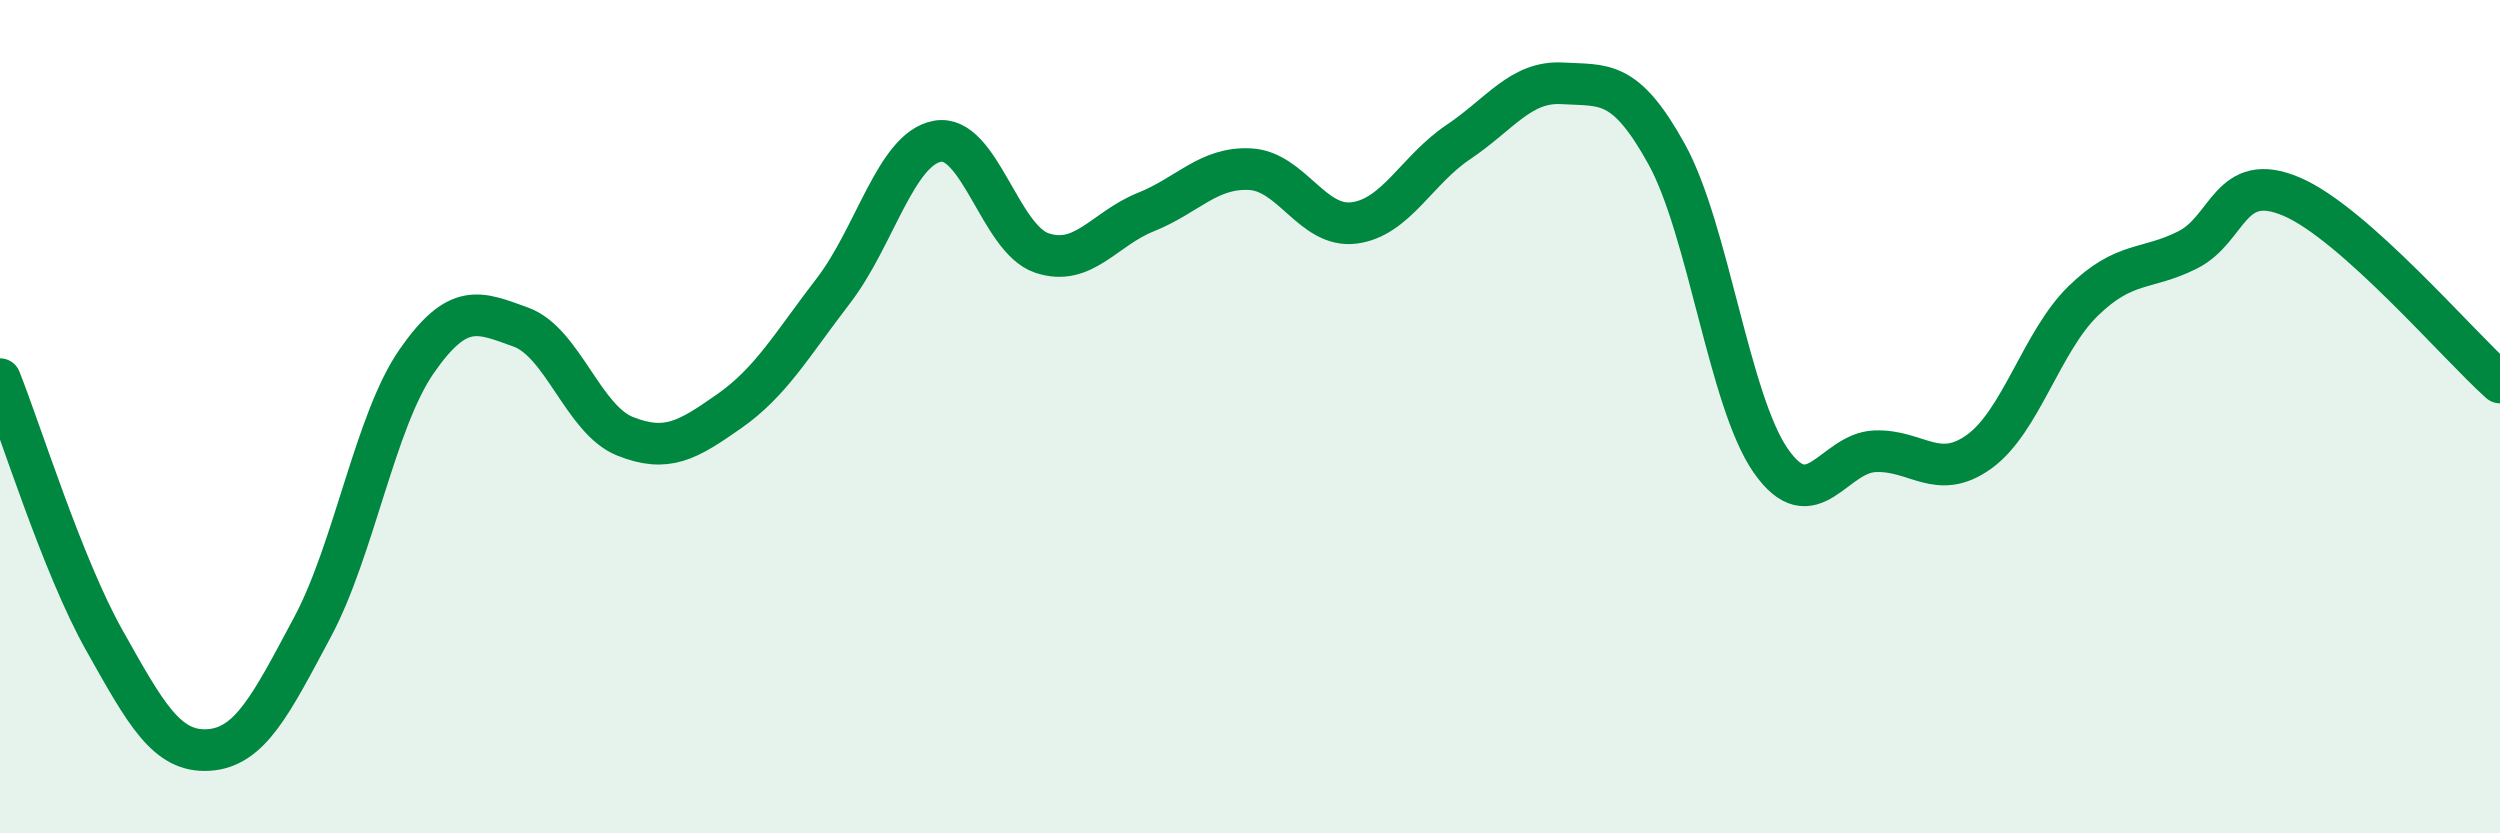
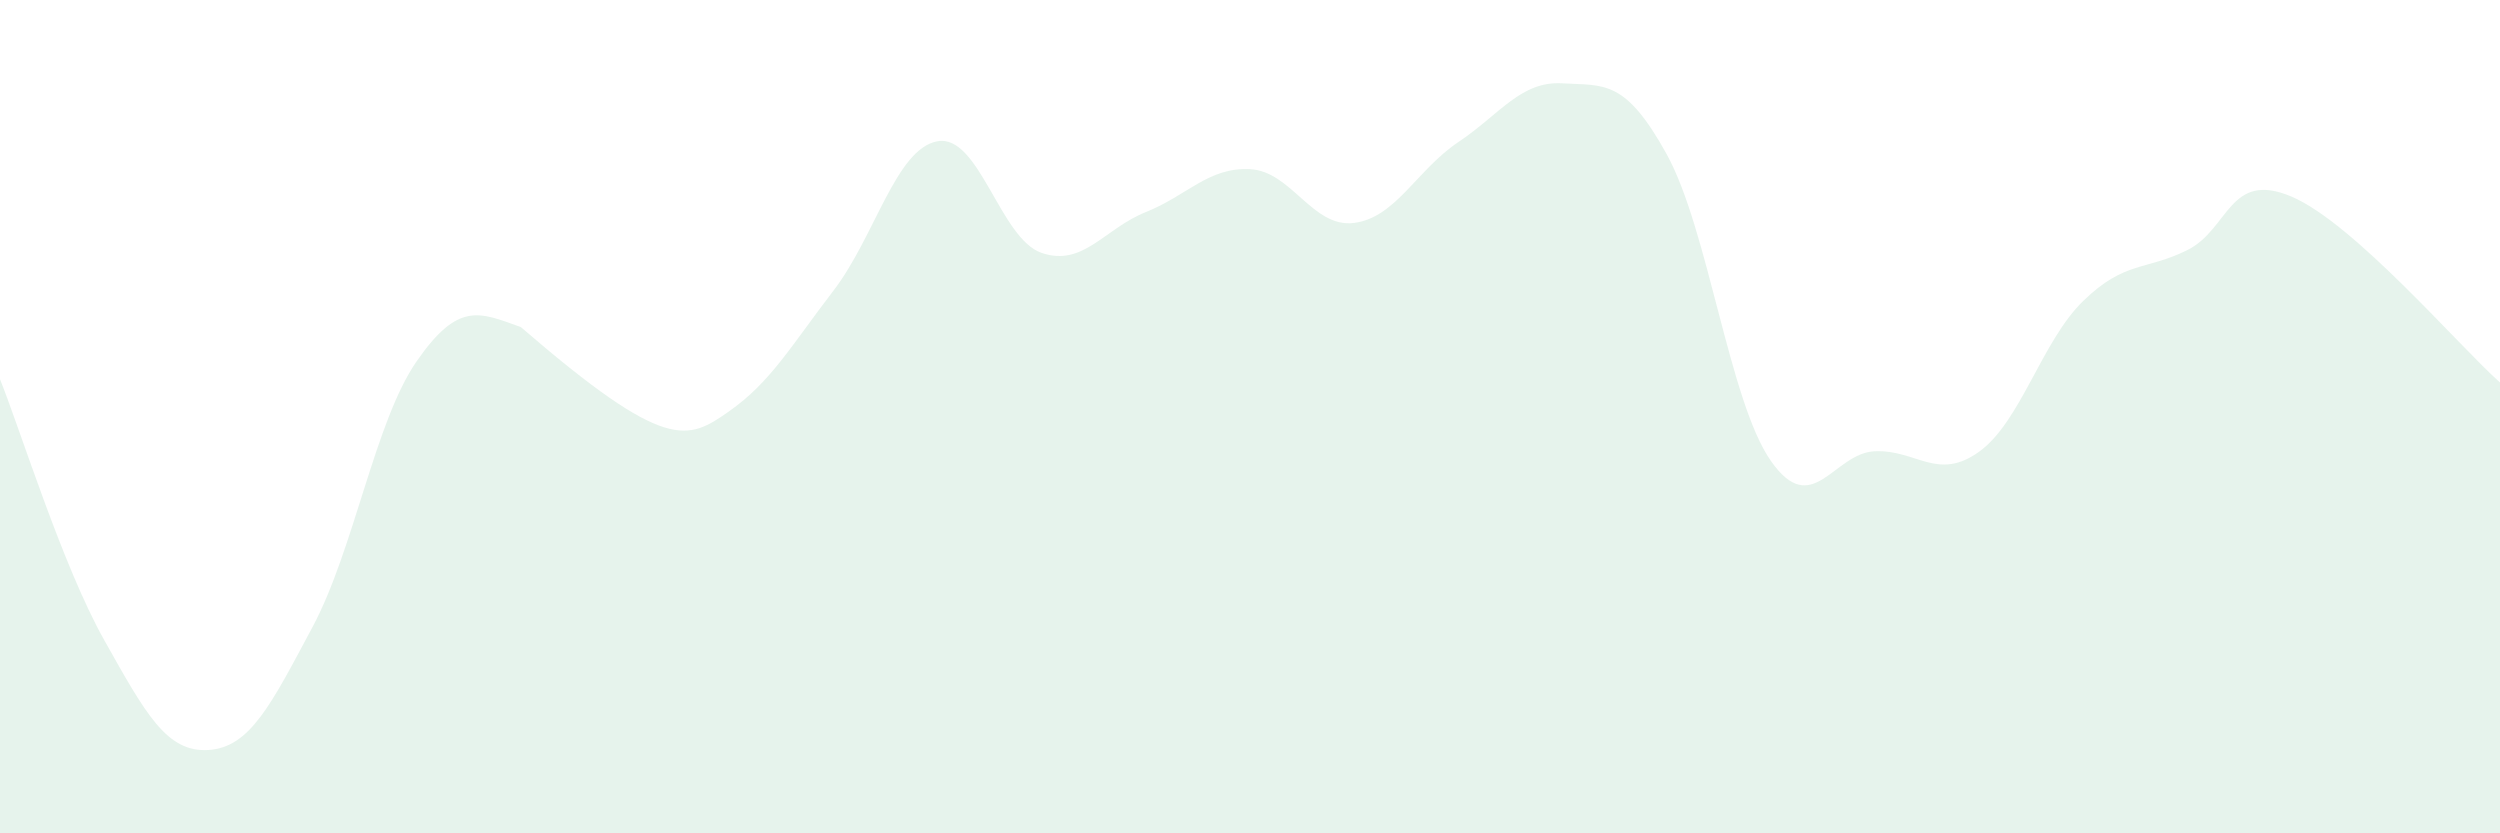
<svg xmlns="http://www.w3.org/2000/svg" width="60" height="20" viewBox="0 0 60 20">
-   <path d="M 0,9.1 C 0.5,10.35 1.5,13.58 2.5,15.36 C 3.5,17.14 4,18.06 5,18 C 6,17.94 6.5,16.92 7.5,15.05 C 8.5,13.18 9,10.11 10,8.67 C 11,7.23 11.5,7.49 12.5,7.85 C 13.5,8.21 14,10.07 15,10.47 C 16,10.87 16.5,10.57 17.5,9.87 C 18.5,9.17 19,8.28 20,6.98 C 21,5.68 21.5,3.57 22.5,3.39 C 23.5,3.21 24,5.73 25,6.07 C 26,6.41 26.5,5.49 27.5,5.09 C 28.5,4.69 29,4.01 30,4.06 C 31,4.11 31.5,5.48 32.5,5.35 C 33.5,5.22 34,4.08 35,3.41 C 36,2.74 36.5,1.94 37.5,2 C 38.5,2.06 39,1.89 40,3.7 C 41,5.51 41.5,9.63 42.5,11.06 C 43.5,12.49 44,10.87 45,10.83 C 46,10.79 46.5,11.56 47.5,10.84 C 48.5,10.12 49,8.19 50,7.22 C 51,6.25 51.5,6.5 52.5,6 C 53.5,5.5 53.5,4.08 55,4.72 C 56.5,5.36 59,8.29 60,9.18L60 20L0 20Z" fill="#008740" opacity="0.1" stroke-linecap="round" stroke-linejoin="round" />
-   <path d="M 0,9.1 C 0.5,10.35 1.5,13.58 2.5,15.36 C 3.5,17.14 4,18.06 5,18 C 6,17.94 6.5,16.92 7.5,15.05 C 8.5,13.18 9,10.11 10,8.67 C 11,7.23 11.5,7.49 12.5,7.85 C 13.5,8.21 14,10.07 15,10.47 C 16,10.87 16.5,10.57 17.5,9.87 C 18.5,9.17 19,8.28 20,6.98 C 21,5.68 21.5,3.57 22.5,3.39 C 23.5,3.21 24,5.73 25,6.07 C 26,6.41 26.5,5.49 27.5,5.09 C 28.5,4.69 29,4.01 30,4.06 C 31,4.11 31.5,5.48 32.5,5.35 C 33.5,5.22 34,4.08 35,3.41 C 36,2.74 36.5,1.94 37.5,2 C 38.5,2.06 39,1.89 40,3.7 C 41,5.51 41.5,9.63 42.5,11.06 C 43.5,12.49 44,10.87 45,10.83 C 46,10.79 46.5,11.56 47.5,10.84 C 48.5,10.12 49,8.19 50,7.22 C 51,6.25 51.5,6.5 52.5,6 C 53.5,5.5 53.5,4.08 55,4.72 C 56.5,5.36 59,8.29 60,9.18" stroke="#008740" stroke-width="1" fill="none" stroke-linecap="round" stroke-linejoin="round" />
+   <path d="M 0,9.1 C 0.5,10.35 1.5,13.58 2.5,15.36 C 3.5,17.14 4,18.06 5,18 C 6,17.94 6.5,16.92 7.5,15.05 C 8.5,13.18 9,10.11 10,8.67 C 11,7.23 11.5,7.49 12.5,7.85 C 16,10.87 16.5,10.57 17.5,9.87 C 18.5,9.17 19,8.28 20,6.98 C 21,5.68 21.5,3.57 22.5,3.39 C 23.5,3.21 24,5.73 25,6.07 C 26,6.41 26.5,5.49 27.5,5.09 C 28.5,4.69 29,4.01 30,4.06 C 31,4.11 31.5,5.48 32.5,5.35 C 33.5,5.22 34,4.08 35,3.41 C 36,2.74 36.5,1.94 37.5,2 C 38.5,2.06 39,1.89 40,3.7 C 41,5.51 41.5,9.63 42.5,11.06 C 43.5,12.49 44,10.87 45,10.83 C 46,10.79 46.5,11.56 47.5,10.84 C 48.5,10.12 49,8.19 50,7.22 C 51,6.25 51.5,6.5 52.5,6 C 53.5,5.5 53.5,4.08 55,4.72 C 56.5,5.36 59,8.29 60,9.18L60 20L0 20Z" fill="#008740" opacity="0.1" stroke-linecap="round" stroke-linejoin="round" />
</svg>